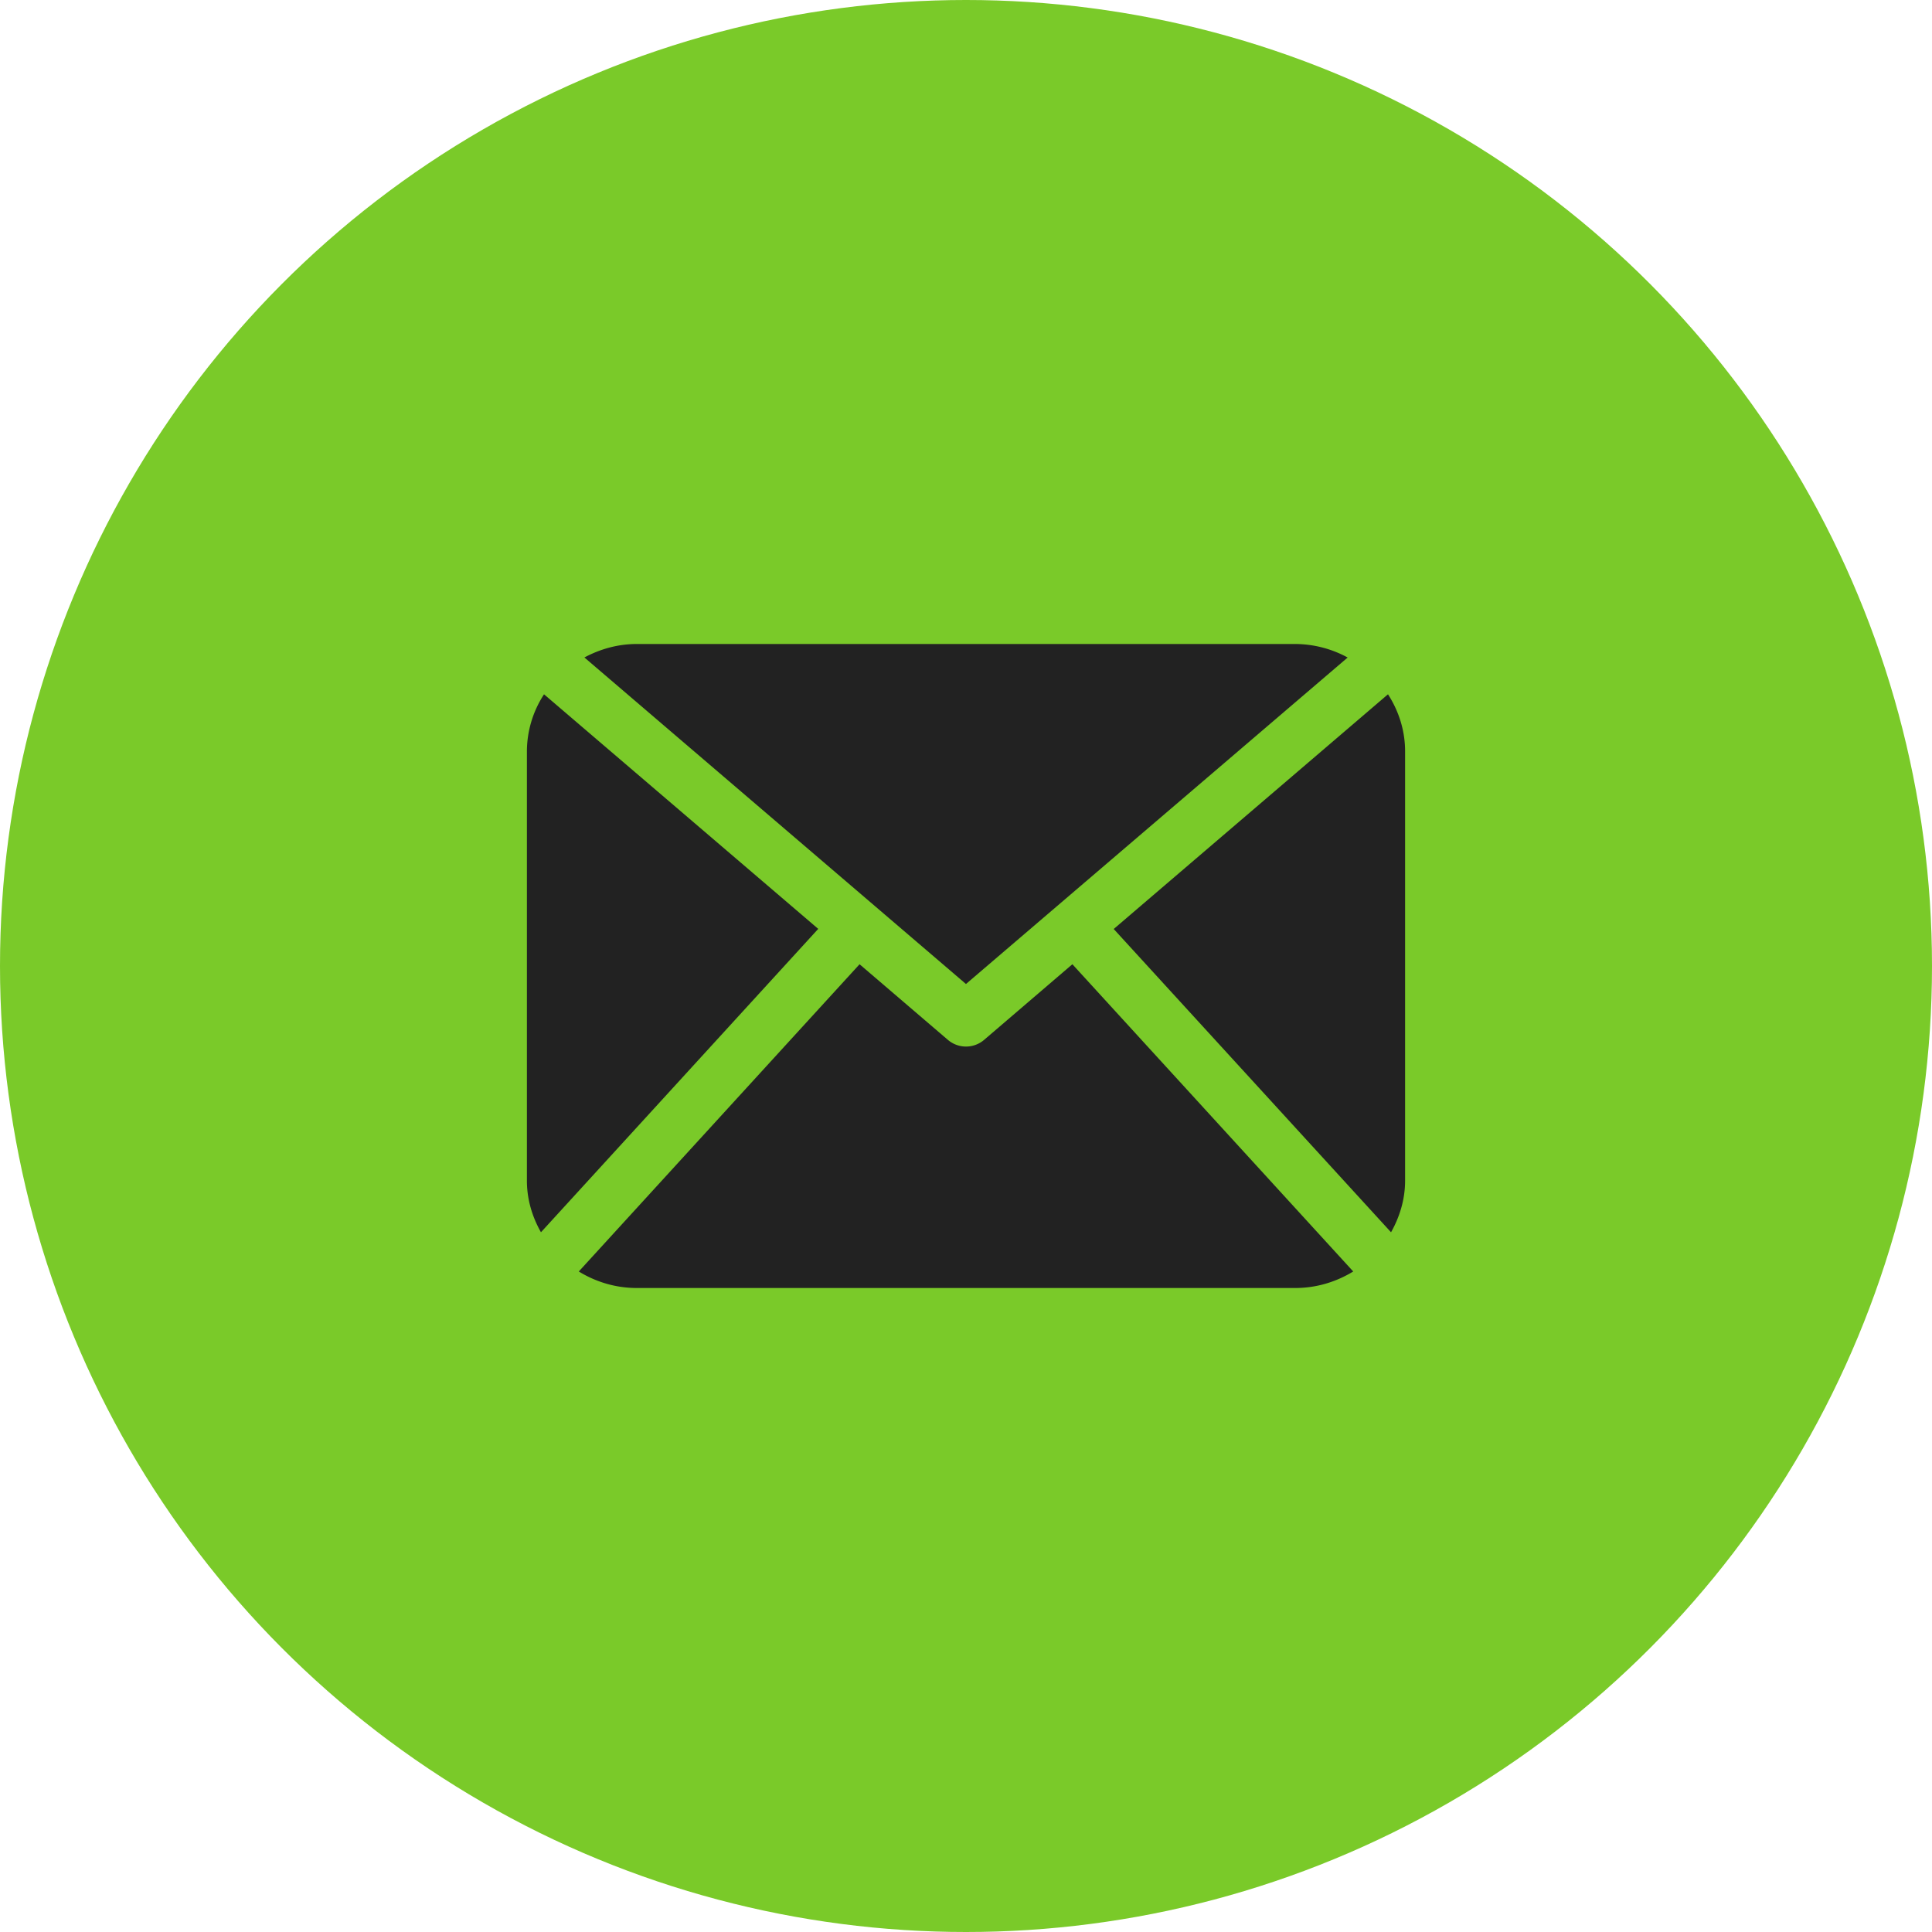
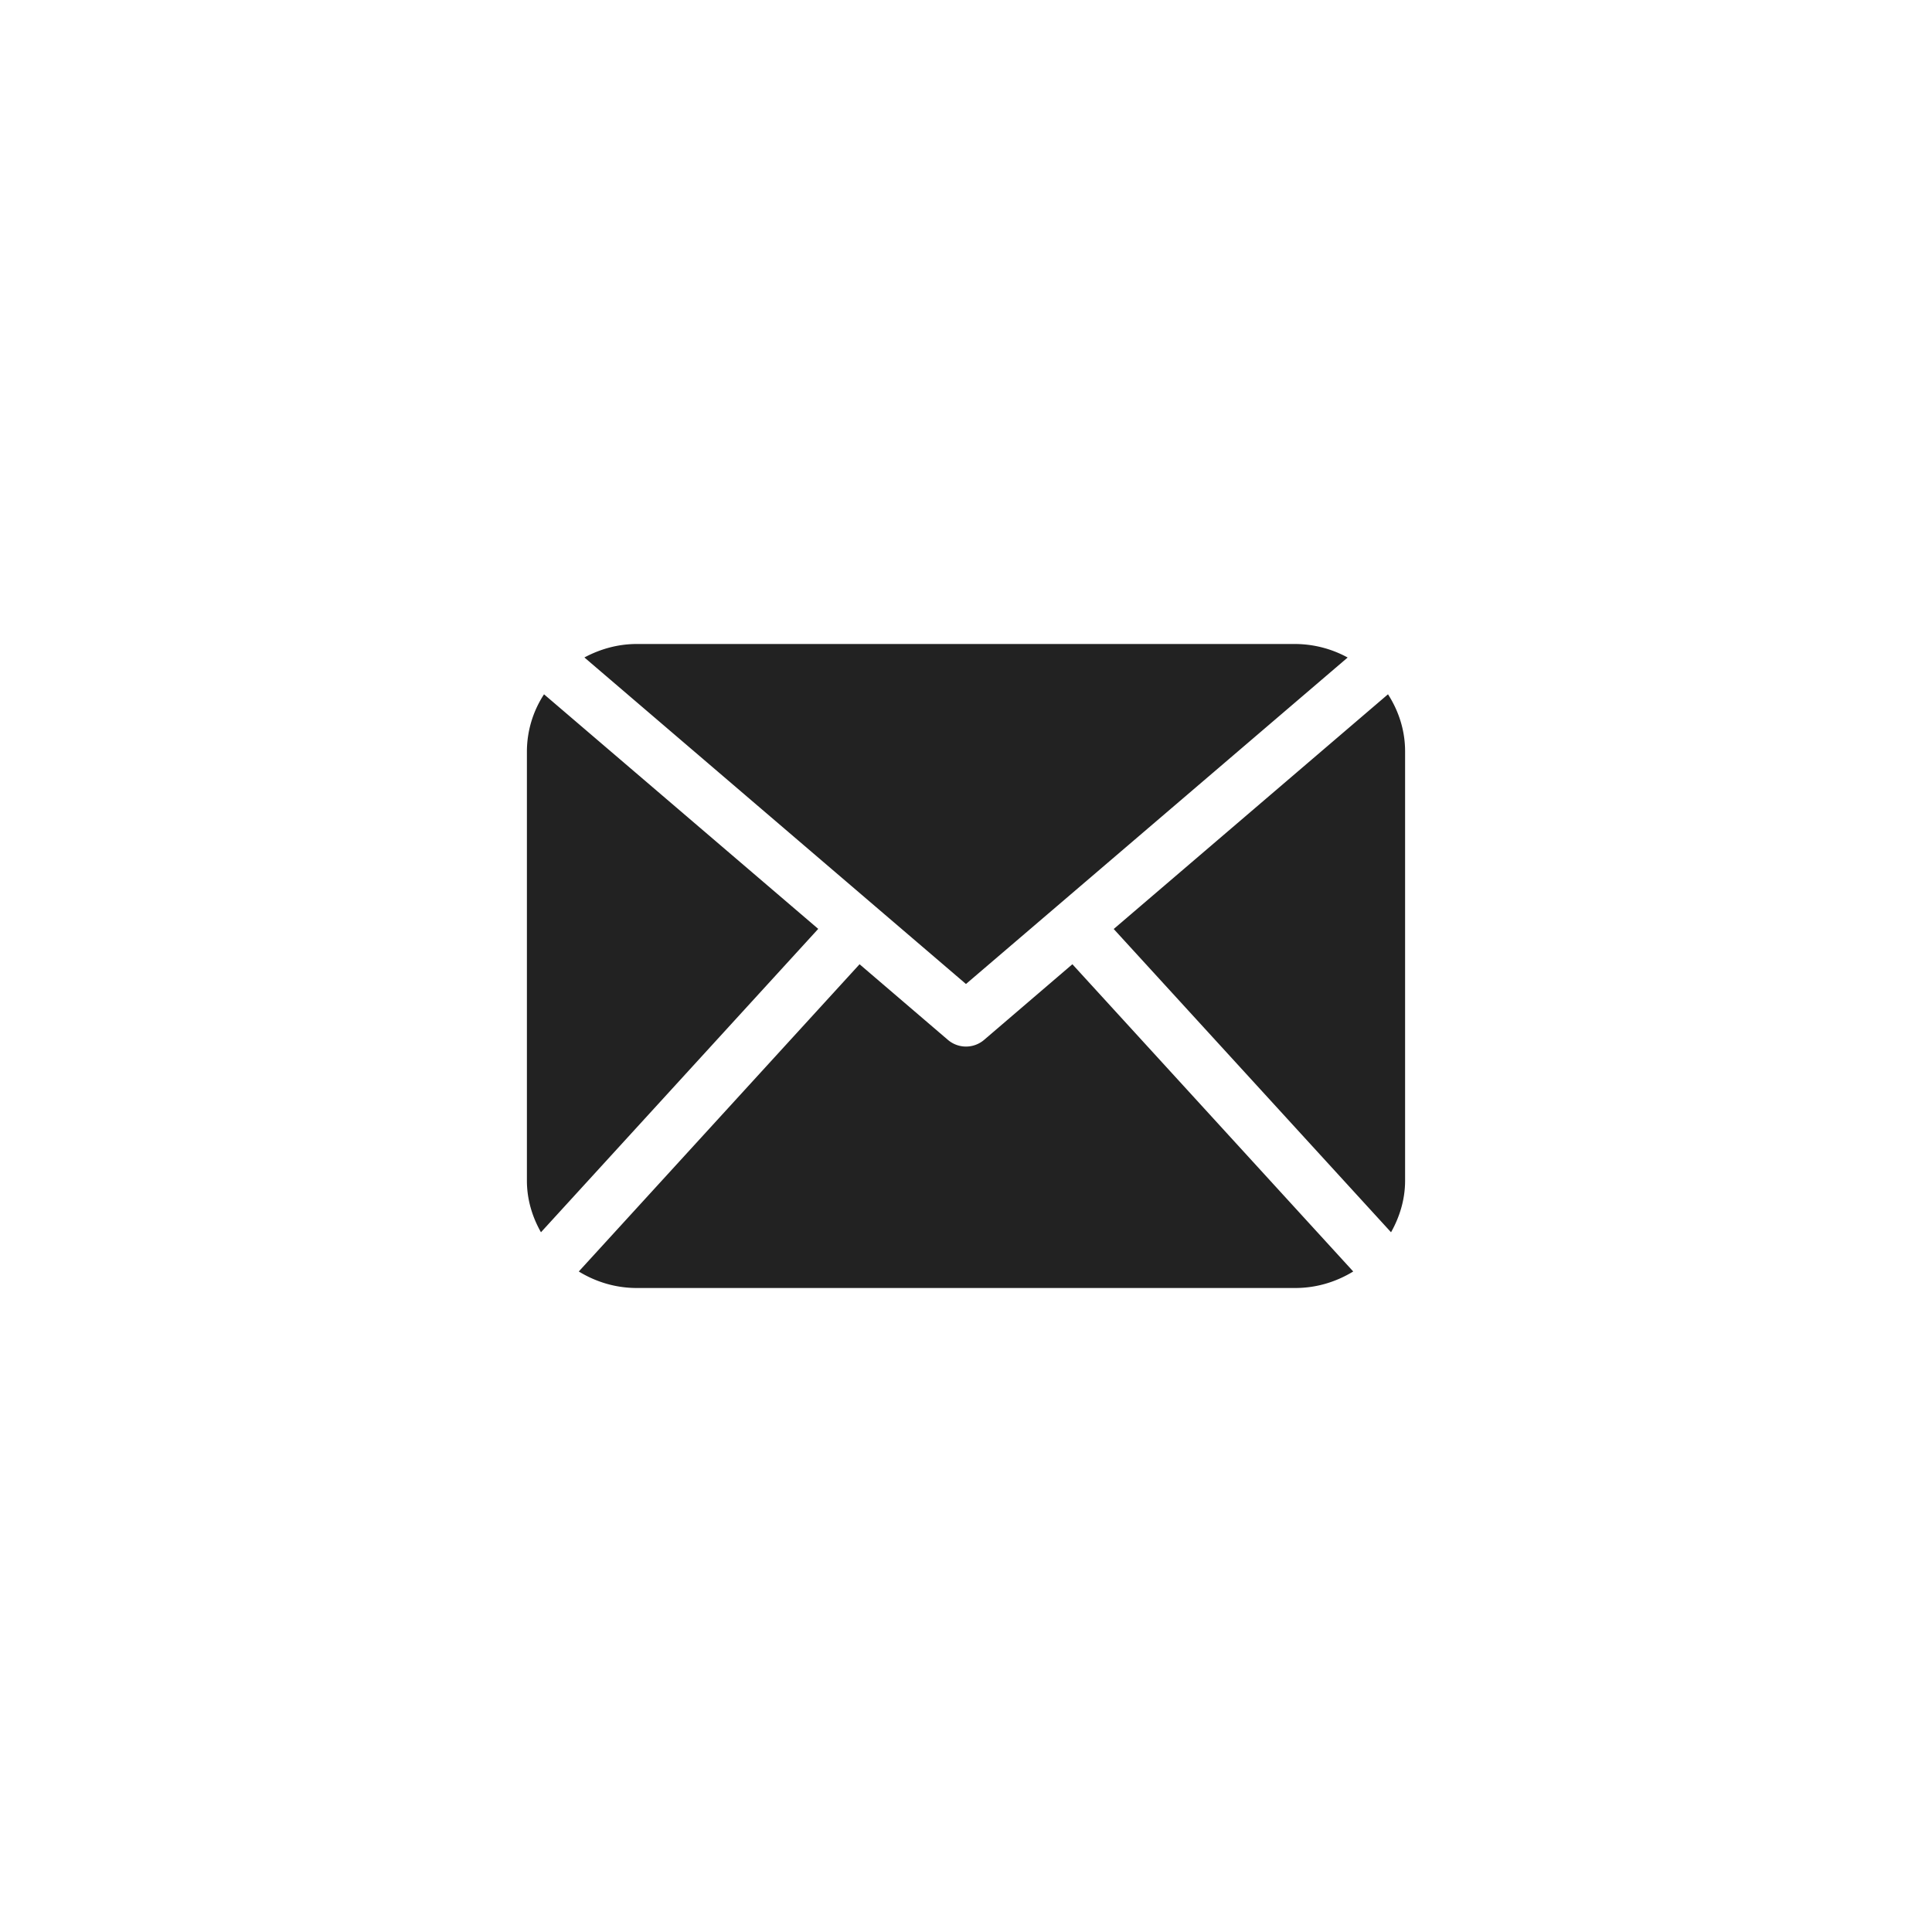
<svg xmlns="http://www.w3.org/2000/svg" width="33" height="33" viewBox="0 0 33 33">
  <g fill="none" fill-rule="evenodd">
-     <circle cx="16.5" cy="16.5" r="16.5" fill="#7ACA29" />
    <path fill="#222" d="M24 20.167c0 .321-.093.62-.24.881l-4.737-5.18 4.685-4.009c.182.283.292.615.292.974v7.334zm-7.5-3.36l6.519-5.576a1.883 1.883 0 0 0-.894-.231h-11.25c-.325 0-.627.088-.893.23l6.518 5.578zm1.817-.337l-1.508 1.292a.476.476 0 0 1-.618 0l-1.509-1.292-4.796 5.248c.288.176.625.282.989.282h11.25c.364 0 .701-.106.989-.282l-4.797-5.248zm-9.025-4.61a1.79 1.79 0 0 0-.292.973v7.334c0 .321.092.62.24.881l4.736-5.182-4.684-4.007z" />
  </g>
</svg>